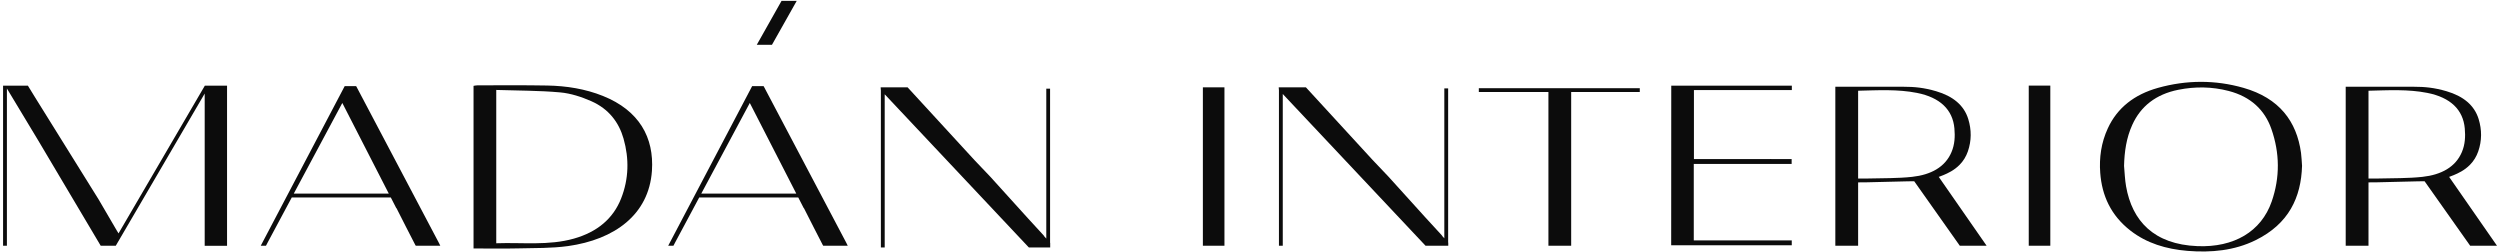
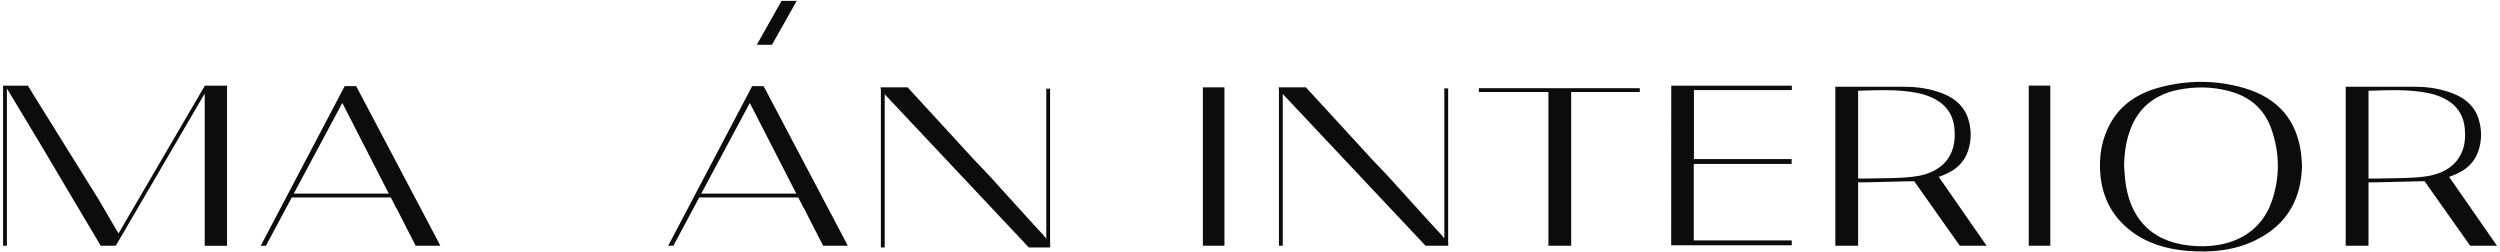
<svg xmlns="http://www.w3.org/2000/svg" width="634" height="64" viewBox="0 0 634 64" fill="none">
-   <path d="M152.9 24.33C148.43 22.54 143.67 21.78 138.79 21.69C132.89 21.58 126.99 21.64 121.09 21.64C120.76 21.64 120.44 21.72 120.09 21.77C120.09 35.5 120.09 49.15 120.09 63.01C123.97 63.01 127.71 63.08 131.45 62.99C135.64 62.89 139.88 62.98 144 62.41C155.86 60.76 164.56 54.43 165.33 43.34C165.91 34.88 162.11 28.02 152.9 24.33ZM157.5 50.37C155.49 55.45 151.45 58.84 145.54 60.51C139.11 62.33 132.49 61.45 125.85 61.69C125.85 48.72 125.85 35.92 125.85 22.81C131.32 22.99 136.72 22.95 142.05 23.43C144.75 23.67 147.5 24.58 149.95 25.66C154.38 27.61 156.95 31.02 158.13 35.15C159.58 40.25 159.48 45.37 157.5 50.37Z" fill="#0C0C0C" />
  <path d="M423.811 62.2C434.061 62.2 444.231 62.2 454.391 62.2C454.391 61.78 454.391 61.46 454.391 60.97C446.061 60.97 437.791 60.97 429.541 60.97C429.541 54.44 429.541 48.07 429.541 41.57H454.361V40.34H449.521C449.411 40.33 449.281 40.33 449.151 40.33C447.781 40.34 446.411 40.34 445.041 40.34H438.681C438.421 40.34 438.161 40.34 437.901 40.34C435.161 40.34 432.421 40.34 429.581 40.34C429.581 34.42 429.581 28.7 429.581 22.84C437.921 22.84 446.151 22.84 454.411 22.84C454.411 22.39 454.411 22.07 454.411 21.72C444.181 21.72 434.011 21.72 423.831 21.72C423.811 35.26 423.811 48.71 423.811 62.2Z" fill="#0C0C0C" />
  <path d="M568.95 22.28C561.78 20.23 554.47 20.27 547.28 22.28C541.25 23.96 536.93 27.37 534.55 32.53C532.86 36.18 532.33 39.99 532.62 43.87C533.05 49.56 535.28 54.6 540.29 58.49C544.39 61.68 549.32 63.17 554.73 63.62C560.77 64.11 566.65 63.55 572 60.92C580.45 56.77 583.56 50.05 583.8 42.06C583.71 40.93 583.68 39.84 583.54 38.77C582.44 30.77 578.03 24.88 568.95 22.28ZM576.1 51.11C573.44 58.76 566.49 62.79 557.28 62.42C546.21 61.98 540.71 56.02 539.17 47.25C538.87 45.54 538.82 43.8 538.66 42.08C538.75 38.49 539.23 34.98 540.76 31.63C542.89 26.95 546.73 23.91 552.42 22.77C556.69 21.91 560.97 21.97 565.17 23.06C570.8 24.52 574.33 27.89 576.01 32.67C578.16 38.78 578.23 44.98 576.1 51.11Z" fill="#0C0C0C" />
  <path d="M195.77 11.36L202.05 0.22H198.2L191.92 11.36H195.77Z" fill="#0C0C0C" />
  <path d="M519.96 62.32C519.96 48.71 519.96 35.2 519.96 21.71C518.06 21.71 516.27 21.71 514.49 21.71C514.49 35.29 514.49 48.79 514.49 62.32H519.96Z" fill="#0C0C0C" />
  <path d="M392.68 62.32H398.45C398.45 49.29 398.45 36.34 398.45 23.33H415.85V22.36H375.03V23.33H392.68C392.68 36.47 392.68 49.41 392.68 62.32Z" fill="#0C0C0C" />
  <path d="M67.45 62.32C67.6 62.03 67.76 61.73 67.91 61.44L73.99 50.08H99.11L100.46 52.71C100.49 52.76 100.54 52.77 100.57 52.83C102.1 55.93 103.74 59 105.3 62.09C105.34 62.18 105.39 62.25 105.44 62.32H111.66C111.54 62.06 111.43 61.83 111.31 61.61C104.36 48.43 97.4 35.24 90.44 22.06C90.4 21.99 90.36 21.92 90.32 21.85H87.41L66.13 62.31H67.45V62.32ZM86.81 26.11L98.6 49.1H74.5L86.81 26.11Z" fill="#0C0C0C" />
  <path d="M367.25 22.42H366.28V60.44C366.05 60.19 365.82 59.93 365.59 59.68L365.84 59.89L361.53 55.2C358.39 51.73 355.24 48.25 352.1 44.78C350.76 43.37 349.42 41.97 348.09 40.56L331.18 22.15H324.28C324.29 22.37 324.31 22.57 324.33 22.8L324.34 22.81V62.32H325.31V23.84L361.52 62.32H367.28C367.28 62.06 367.28 61.81 367.28 61.55C367.27 61.54 367.26 61.53 367.25 61.52V22.42Z" fill="#0C0C0C" />
  <path d="M305.05 22.15C305.05 35.61 305.05 48.97 305.05 62.32H310.52C310.52 48.89 310.52 35.53 310.52 22.15H305.05Z" fill="#0C0C0C" />
  <path d="M266.31 22.49H265.34V60.51C265.11 60.26 264.88 60.01 264.65 59.75L264.9 59.95L260.63 55.3C257.48 51.82 254.32 48.33 251.17 44.85C249.83 43.44 248.48 42.03 247.14 40.62L230.17 22.15H223.33C223.35 22.4 223.36 22.62 223.38 22.87L223.39 22.88V62.75H224.36V23.91L260.6 62.42C260.7 62.53 260.81 62.64 260.92 62.75H266.33C266.33 62.37 266.33 62 266.33 61.62C266.32 61.61 266.31 61.6 266.3 61.58V22.49H266.31Z" fill="#0C0C0C" />
  <path d="M52.12 21.72C52.11 21.72 52.1 21.72 52.09 21.73L52.08 21.72H51.95L30.06 59.19C29.9 58.93 29.74 58.68 29.59 58.42L25.01 50.58C19.68 41.99 14.34 33.4 8.98 24.83C8.34 23.79 7.7 22.75 7.07 21.72H0.78V62.32H1.75V22.44L9.71 35.65L25.54 62.32H29.36L51.91 23.73V25.56C51.91 37.82 51.91 50.09 51.91 62.33H57.58C57.58 48.78 57.58 35.32 57.58 21.73H52.12V21.72Z" fill="#0C0C0C" />
  <path d="M491.67 44.86C492.07 44.72 492.46 44.57 492.86 44.4C493.99 43.92 495.55 43.22 496.95 41.8C497.91 40.83 498.6 39.69 499.05 38.4C499.99 35.68 499.99 32.93 499.15 30.19C498.07 26.69 495.27 24.38 490.99 23.13C487.91 22.23 485.53 22 482.69 22C477.61 22.01 472.47 22 465.44 21.99V22.15V62.32H471.22V46.25C471.87 46.25 472.5 46.25 473.13 46.24C476.73 46.16 480.32 46.09 483.92 45.98C484.37 45.99 484.89 45.99 485.45 45.97L497 62.31H503.8C499.76 56.5 495.72 50.68 491.67 44.86ZM484.91 44.85C481.23 45.25 477.46 45.17 473.72 45.27C472.89 45.29 472.06 45.29 471.22 45.28V23.01C476.24 22.89 481.25 22.59 486.15 23.56C492.02 24.72 495.22 27.84 495.64 32.58C495.82 34.6 495.73 36.62 494.9 38.57C493.31 42.36 489.69 44.33 484.91 44.85Z" fill="#0C0C0C" />
  <path d="M621.1 44.86C621.5 44.72 621.89 44.57 622.29 44.4C623.42 43.92 624.98 43.22 626.38 41.8C627.34 40.83 628.03 39.69 628.48 38.4C629.42 35.68 629.42 32.93 628.58 30.19C627.5 26.69 624.7 24.38 620.42 23.13C617.34 22.23 614.96 22 612.12 22C607.04 22.01 601.9 22 594.87 21.99V22.15V62.32H600.65V46.25C601.3 46.25 601.93 46.25 602.56 46.24C606.16 46.16 609.75 46.09 613.35 45.98C613.8 45.99 614.32 45.99 614.88 45.97L626.43 62.31H633.23C629.19 56.5 625.14 50.68 621.1 44.86ZM614.34 44.85C610.66 45.25 606.89 45.17 603.15 45.27C602.32 45.29 601.49 45.29 600.65 45.28V23.01C605.67 22.89 610.68 22.59 615.58 23.56C621.45 24.72 624.65 27.84 625.07 32.58C625.25 34.6 625.16 36.62 624.33 38.57C622.73 42.36 619.11 44.33 614.34 44.85Z" fill="#0C0C0C" />
  <path d="M170.78 62.32C170.93 62.03 171.09 61.73 171.24 61.44L177.32 50.08H202.44L203.79 52.71C203.82 52.76 203.87 52.77 203.9 52.83C205.43 55.93 207.07 59 208.63 62.09C208.67 62.18 208.72 62.25 208.77 62.32H214.99C214.87 62.06 214.76 61.83 214.64 61.61C207.69 48.43 200.73 35.24 193.77 22.06C193.73 21.99 193.69 21.92 193.65 21.85H190.74L169.46 62.31H170.78V62.32ZM190.15 26.11L201.94 49.1H177.84L190.15 26.11Z" fill="#0C0C0C" />
</svg>